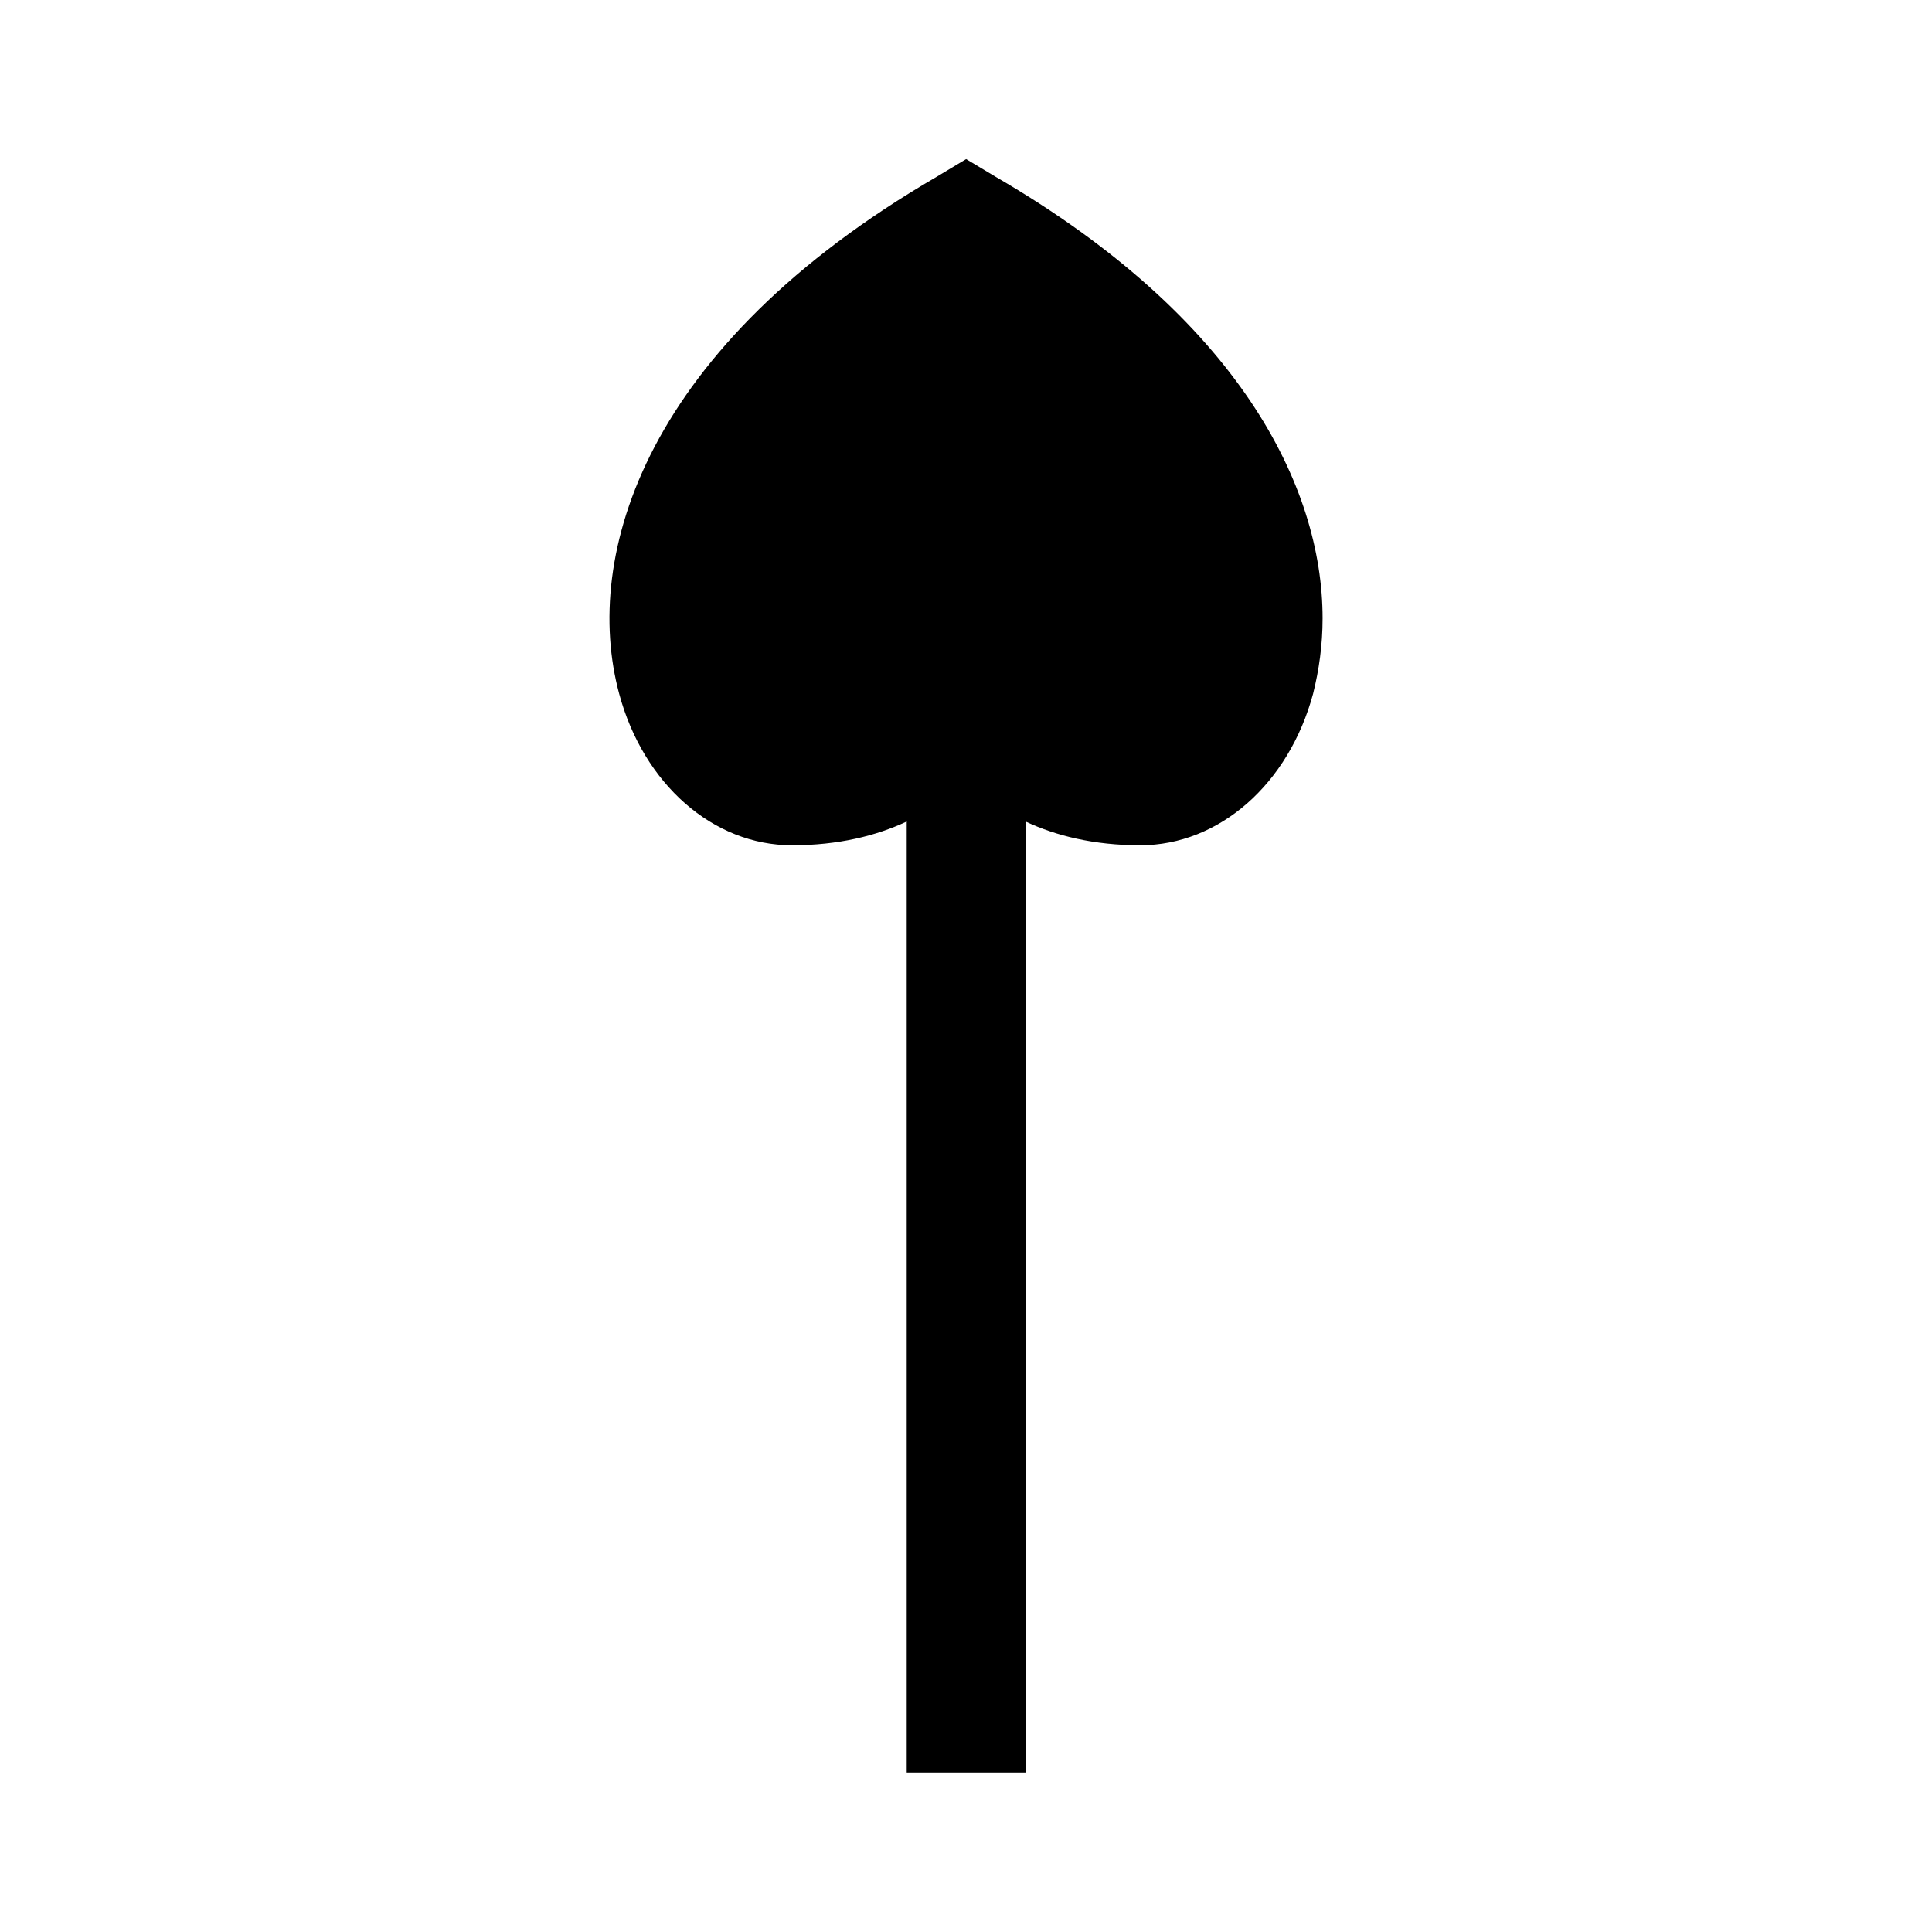
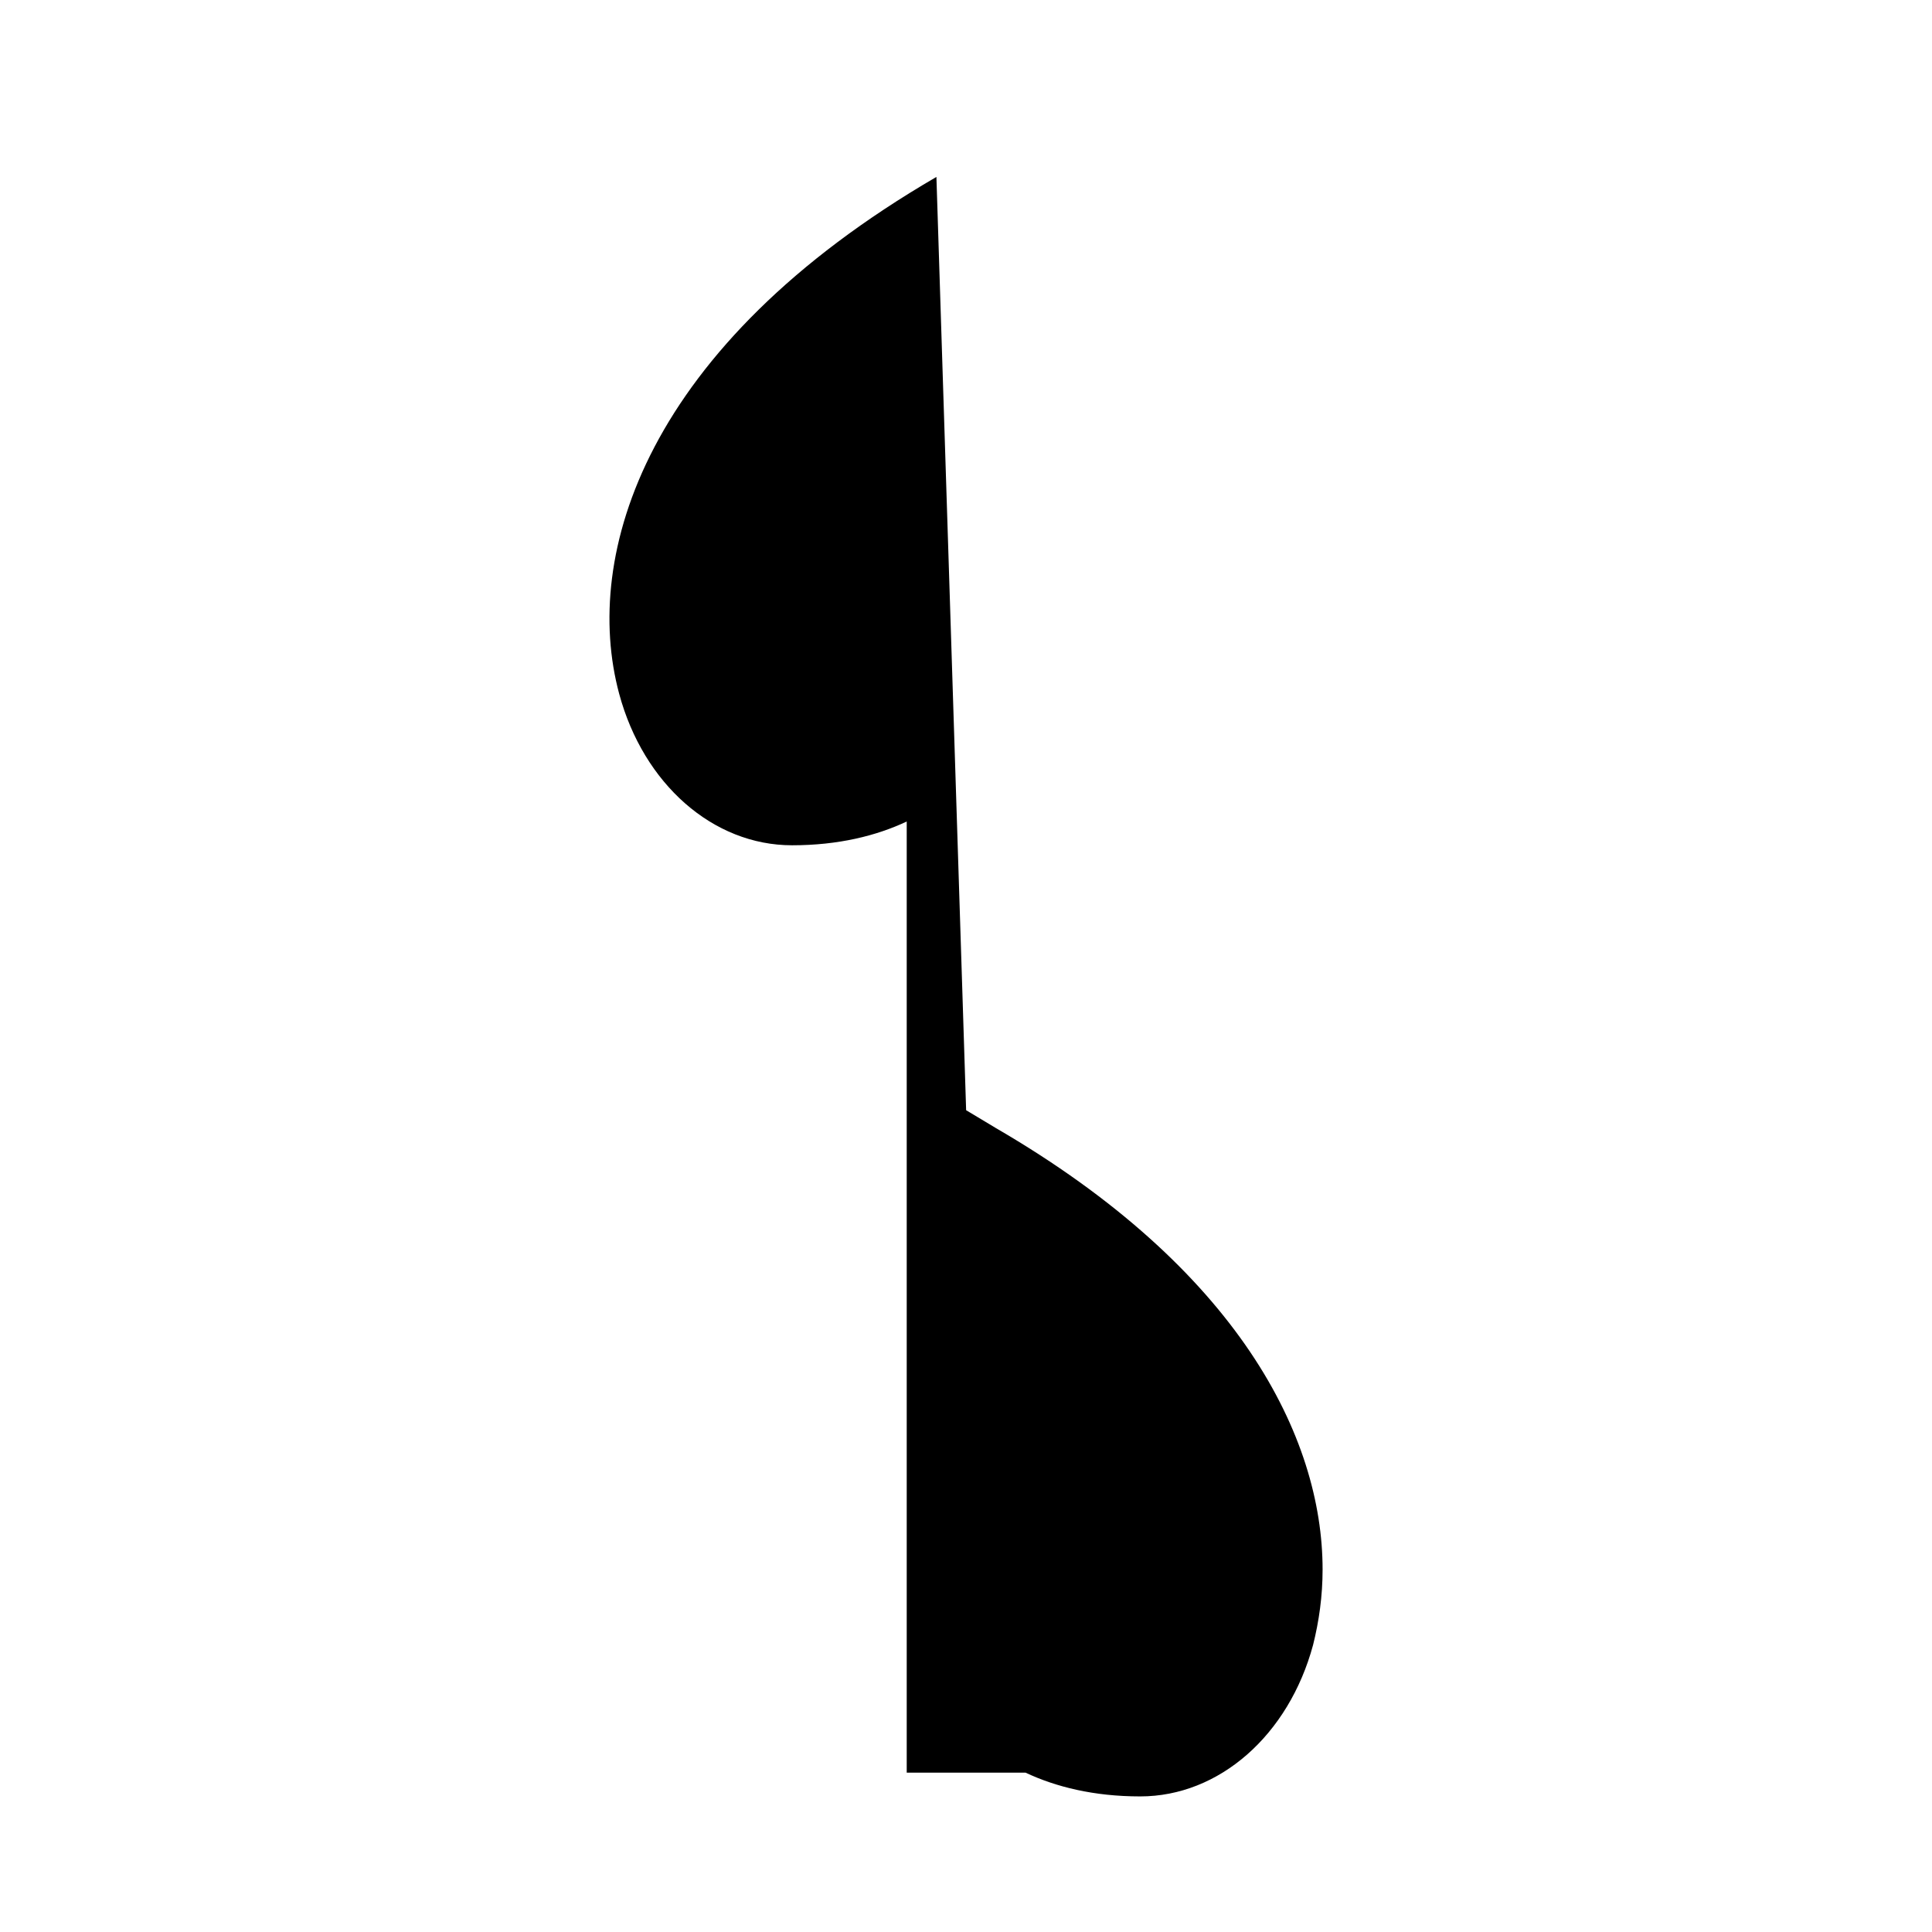
<svg xmlns="http://www.w3.org/2000/svg" fill="#000000" width="800px" height="800px" version="1.1" viewBox="144 144 512 512">
-   <path d="m392.16 190.89c-77.145 44.871-93.992 100.13-84.074 136.97 6.453 23.93 24.875 40.148 45.816 40.148 12.281 0 22.355-2.519 30.387-6.297v252.06h31.488v-252.06c8.031 3.777 18.105 6.297 30.387 6.297 20.941 0 39.359-16.215 45.816-40.148 1.574-6.297 2.519-12.91 2.519-19.996 0-35.109-22.355-79.664-86.594-116.98l-7.871-4.723z" />
+   <path d="m392.16 190.89c-77.145 44.871-93.992 100.13-84.074 136.97 6.453 23.93 24.875 40.148 45.816 40.148 12.281 0 22.355-2.519 30.387-6.297v252.06h31.488c8.031 3.777 18.105 6.297 30.387 6.297 20.941 0 39.359-16.215 45.816-40.148 1.574-6.297 2.519-12.91 2.519-19.996 0-35.109-22.355-79.664-86.594-116.98l-7.871-4.723z" />
</svg>